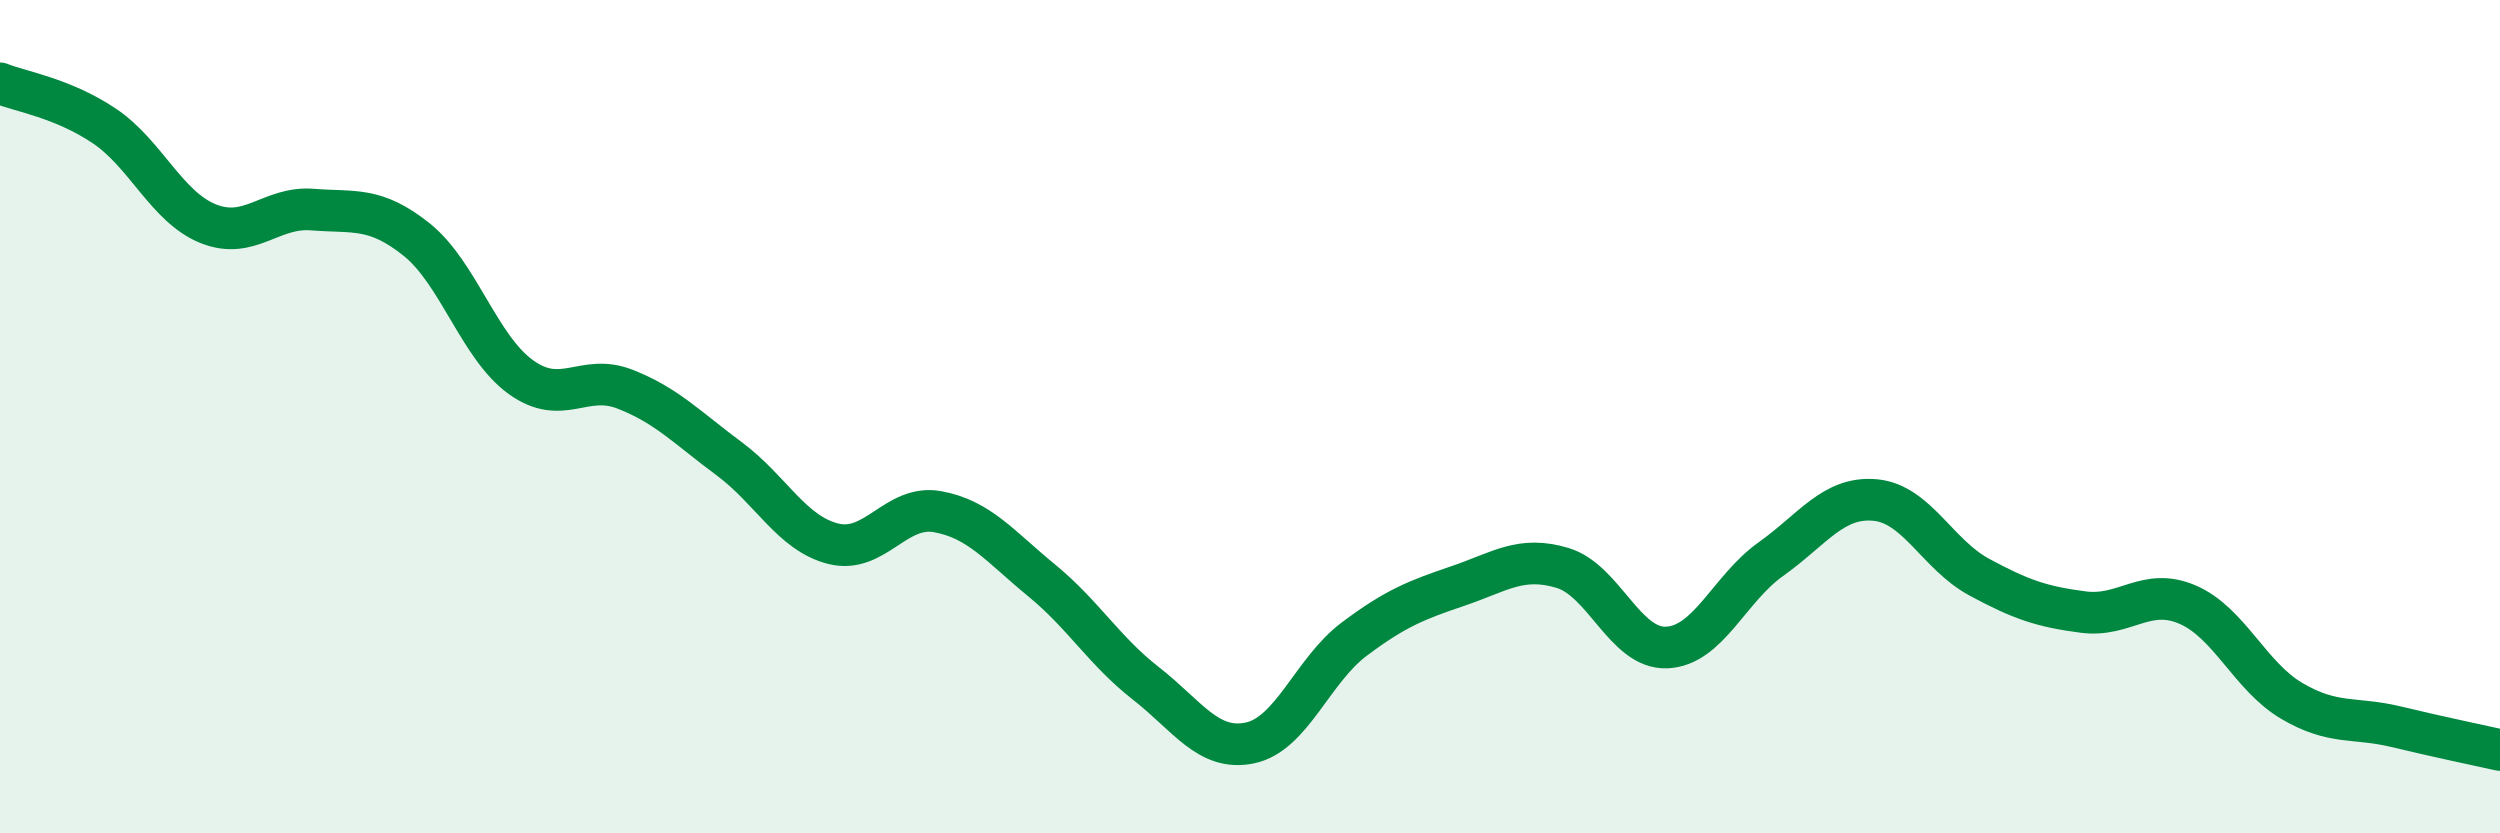
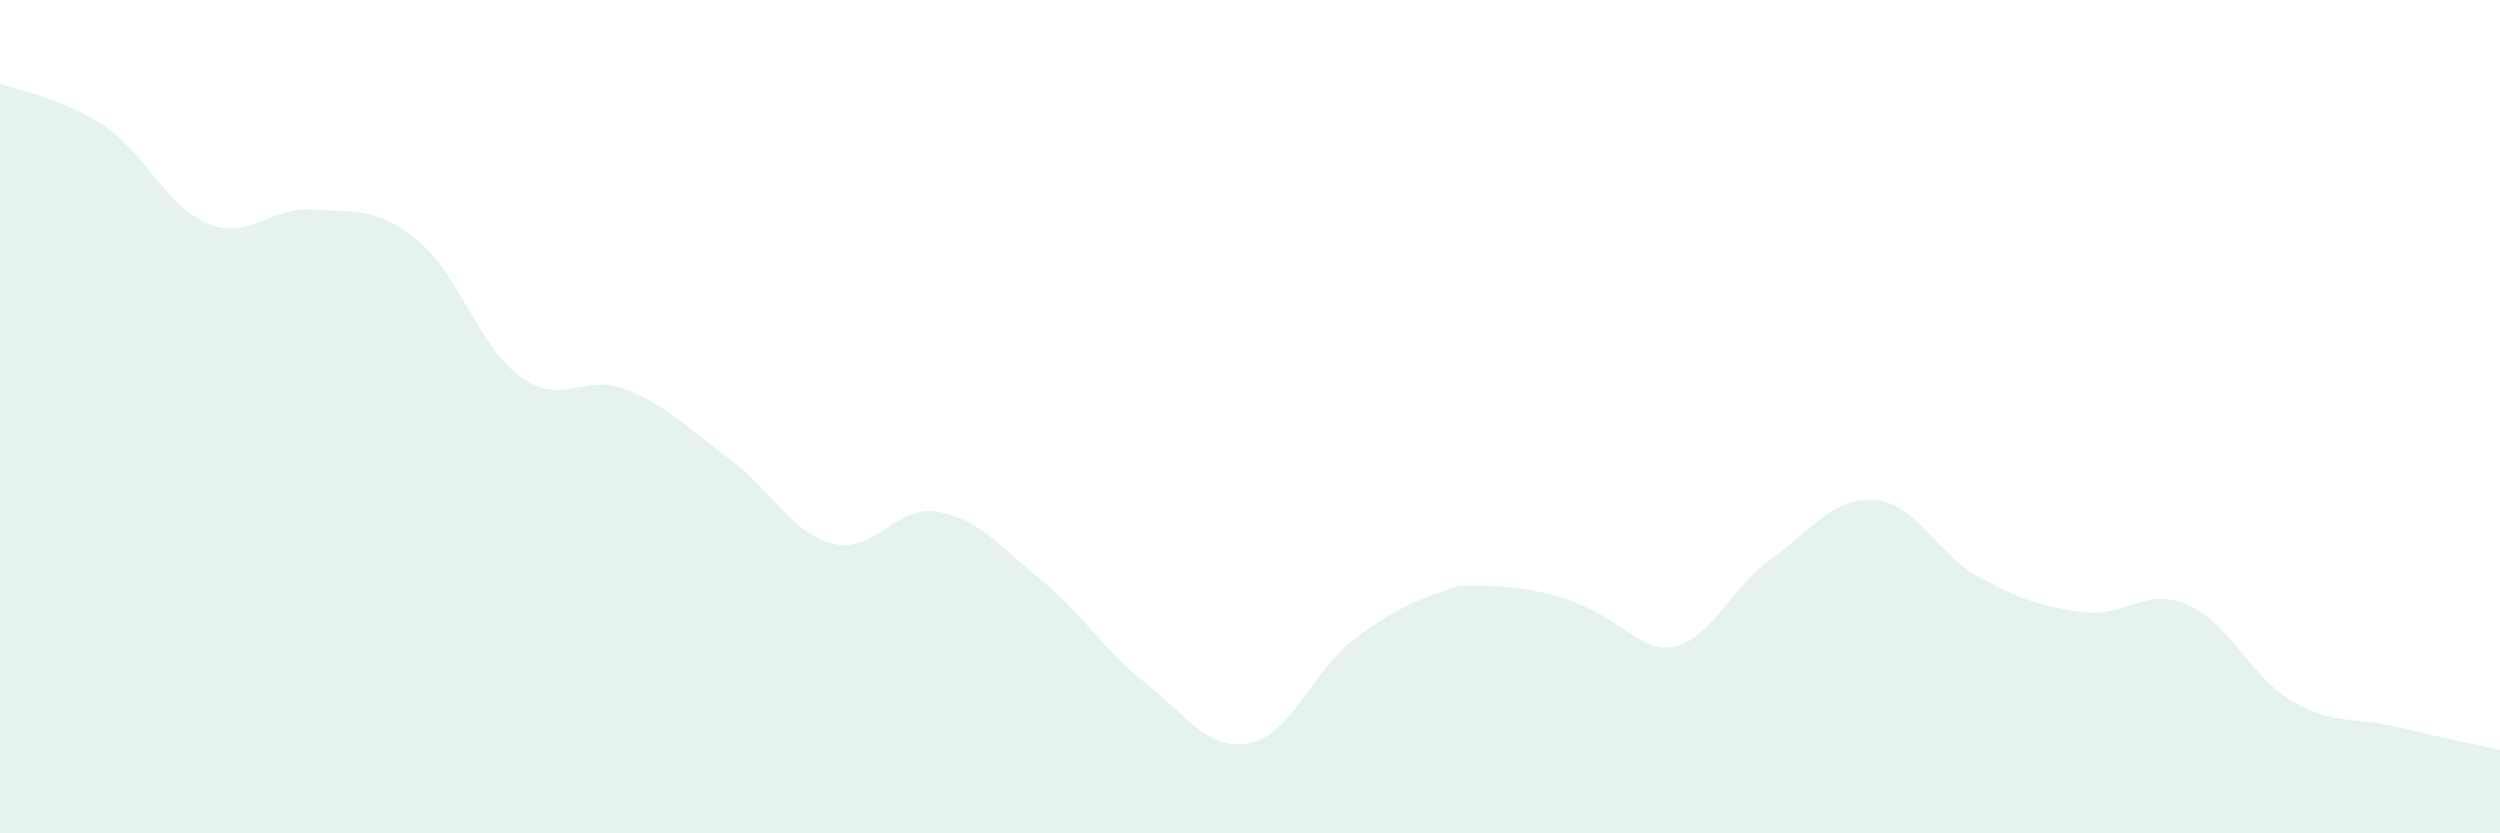
<svg xmlns="http://www.w3.org/2000/svg" width="60" height="20" viewBox="0 0 60 20">
-   <path d="M 0,2 C 0.5,2.2 1.5,2.35 2.5,3.02 C 3.5,3.69 4,4.97 5,5.37 C 6,5.77 6.5,4.95 7.5,5.03 C 8.5,5.11 9,4.95 10,5.75 C 11,6.55 11.5,8.33 12.5,9.05 C 13.5,9.77 14,8.95 15,9.34 C 16,9.73 16.5,10.27 17.5,11.01 C 18.5,11.75 19,12.8 20,13.05 C 21,13.3 21.5,12.1 22.5,12.28 C 23.5,12.46 24,13.11 25,13.93 C 26,14.75 26.5,15.62 27.5,16.4 C 28.5,17.18 29,18.04 30,17.83 C 31,17.62 31.5,16.09 32.5,15.34 C 33.5,14.59 34,14.4 35,14.06 C 36,13.72 36.5,13.33 37.5,13.63 C 38.5,13.93 39,15.58 40,15.54 C 41,15.5 41.5,14.13 42.5,13.42 C 43.5,12.71 44,11.91 45,12 C 46,12.09 46.5,13.31 47.5,13.85 C 48.5,14.39 49,14.56 50,14.69 C 51,14.82 51.5,14.08 52.5,14.51 C 53.5,14.94 54,16.23 55,16.82 C 56,17.41 56.5,17.2 57.5,17.44 C 58.5,17.68 59.5,17.89 60,18L60 20L0 20Z" fill="#008740" opacity="0.1" stroke-linecap="round" stroke-linejoin="round" />
-   <path d="M 0,2 C 0.5,2.2 1.5,2.35 2.5,3.02 C 3.5,3.69 4,4.97 5,5.37 C 6,5.77 6.5,4.95 7.5,5.03 C 8.5,5.11 9,4.95 10,5.75 C 11,6.55 11.5,8.33 12.5,9.05 C 13.5,9.77 14,8.95 15,9.34 C 16,9.73 16.5,10.27 17.5,11.01 C 18.5,11.75 19,12.8 20,13.05 C 21,13.3 21.5,12.1 22.5,12.28 C 23.5,12.46 24,13.11 25,13.93 C 26,14.75 26.5,15.62 27.5,16.4 C 28.5,17.18 29,18.04 30,17.83 C 31,17.62 31.5,16.09 32.5,15.34 C 33.5,14.59 34,14.4 35,14.06 C 36,13.72 36.5,13.33 37.5,13.63 C 38.5,13.93 39,15.58 40,15.54 C 41,15.5 41.5,14.13 42.5,13.42 C 43.5,12.71 44,11.91 45,12 C 46,12.09 46.5,13.31 47.5,13.85 C 48.5,14.39 49,14.56 50,14.69 C 51,14.82 51.5,14.08 52.5,14.51 C 53.5,14.94 54,16.23 55,16.82 C 56,17.41 56.5,17.2 57.5,17.44 C 58.5,17.68 59.5,17.89 60,18" stroke="#008740" stroke-width="1" fill="none" stroke-linecap="round" stroke-linejoin="round" />
+   <path d="M 0,2 C 0.5,2.2 1.5,2.35 2.5,3.02 C 3.5,3.69 4,4.97 5,5.37 C 6,5.77 6.5,4.95 7.5,5.03 C 8.5,5.11 9,4.95 10,5.75 C 11,6.55 11.5,8.33 12.5,9.05 C 13.5,9.77 14,8.95 15,9.34 C 16,9.73 16.5,10.27 17.5,11.01 C 18.5,11.75 19,12.8 20,13.05 C 21,13.3 21.5,12.1 22.5,12.28 C 23.5,12.46 24,13.11 25,13.93 C 26,14.75 26.5,15.62 27.5,16.4 C 28.5,17.18 29,18.04 30,17.83 C 31,17.62 31.5,16.09 32.5,15.34 C 33.5,14.59 34,14.4 35,14.06 C 38.5,13.93 39,15.58 40,15.54 C 41,15.5 41.5,14.13 42.5,13.42 C 43.5,12.71 44,11.91 45,12 C 46,12.09 46.5,13.31 47.5,13.85 C 48.5,14.39 49,14.56 50,14.69 C 51,14.82 51.5,14.08 52.5,14.51 C 53.5,14.94 54,16.23 55,16.82 C 56,17.41 56.5,17.2 57.5,17.44 C 58.5,17.68 59.5,17.89 60,18L60 20L0 20Z" fill="#008740" opacity="0.1" stroke-linecap="round" stroke-linejoin="round" />
</svg>